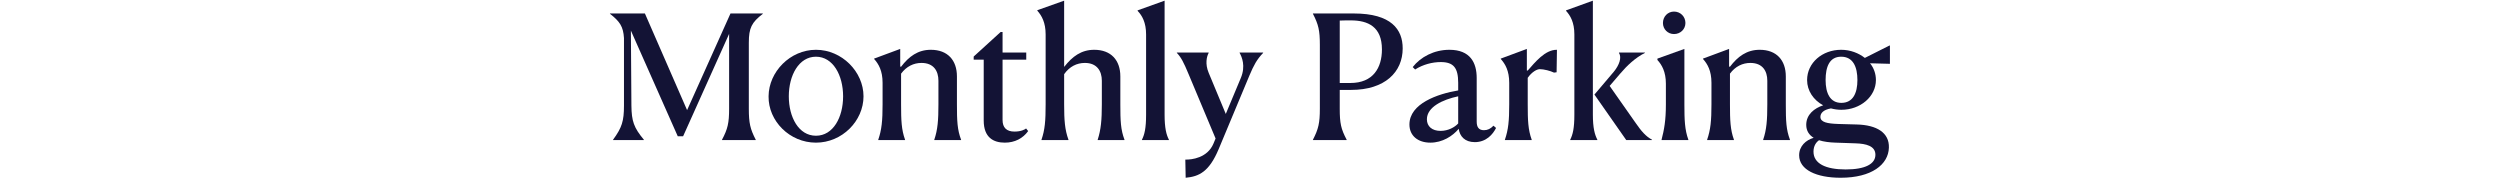
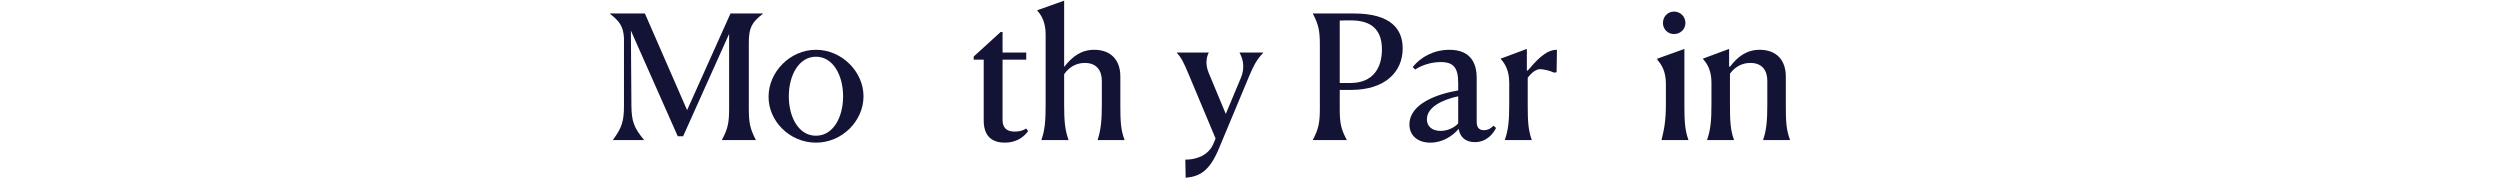
<svg xmlns="http://www.w3.org/2000/svg" width="1342" height="96" viewBox="0 0 1342 96" fill="none">
-   <path d="M988.429 58.936C986.48 58.936 984.623 58.658 982.86 58.194C978.59 58.936 977.197 60.886 977.197 62.742C977.197 65.62 980.91 66.362 986.851 66.548L996.783 66.826C1007.37 67.105 1014.23 71.189 1013.96 79.265C1013.68 88.362 1004.67 95.417 988.058 95.417C975.062 95.417 965.78 91.147 965.78 83.349C965.78 78.43 969.4 75.181 973.577 73.974C971.164 72.489 969.586 70.261 969.586 67.012C969.586 61.443 973.948 58.101 978.682 56.523C973.484 53.738 970.05 48.725 970.05 42.97C970.05 33.781 978.126 26.726 988.336 26.726C993.256 26.726 997.712 28.49 1001.05 31.089L1014.33 24.405L1014.51 24.498V34.245H1014.14L1003.84 33.966C1005.88 36.473 1006.99 39.629 1006.99 42.97C1006.99 51.789 998.733 58.936 988.429 58.936ZM988.429 55.223C994.648 55.223 997.062 50.025 997.062 42.97C997.062 35.916 994.741 30.439 988.336 30.439C982.024 30.439 979.982 35.916 979.982 42.97C979.982 50.025 982.395 55.223 988.429 55.223ZM973.484 81.4C973.484 87.805 979.982 90.961 990.75 90.961C1001.33 90.961 1006.72 87.991 1006.72 83.071C1006.72 78.337 1001.7 77.13 996.134 76.944L985.366 76.573C982.21 76.48 979.054 76.109 976.455 75.273C974.97 76.295 973.484 78.244 973.484 81.4Z" fill="#131335" />
  <path d="M916.389 75.181V74.995C918.245 69.611 918.71 64.784 918.71 56.059V44.456C918.71 37.958 916.575 34.337 914.161 31.646V31.46L928.178 26.262V35.73L928.642 35.823C932.819 30.346 937.646 26.726 944.608 26.726C953.612 26.726 958.624 32.295 958.624 41.021V55.966C958.624 64.877 958.81 69.611 960.852 74.995V75.181H946.464V74.995C948.321 69.611 948.692 64.32 948.692 56.059V43.342C948.692 38.143 946.186 33.781 939.595 33.781C935.418 33.781 931.519 35.637 928.642 39.536V55.966C928.642 64.599 928.828 69.611 930.777 74.995V75.181H916.389Z" fill="#131335" />
  <path d="M898.61 18.279C895.268 18.279 892.669 15.68 892.669 12.338C892.669 8.904 895.268 6.212 898.61 6.212C902.045 6.212 904.736 8.904 904.736 12.338C904.736 15.68 902.045 18.279 898.61 18.279ZM891.927 75.181V74.996C893.319 69.612 894.247 64.692 894.247 56.059V44.92C894.247 38.608 892.112 34.802 889.699 32.203V31.46L904.18 26.262V55.966C904.18 64.413 904.365 69.612 906.314 74.996V75.181H891.927Z" fill="#131335" />
-   <path d="M842.892 75.181V74.995C844.284 72.211 845.12 68.869 845.12 61.536V18.465C845.12 12.06 842.985 8.347 840.664 5.84V5.562L855.052 0.364V61.443C855.052 68.776 856.073 72.303 857.465 74.995V75.181H842.892ZM886.798 75.181H872.967L855.887 50.768L866.284 38.515C869.254 34.895 870.647 30.903 869.069 28.397V28.211H882.992V28.397C877.701 31.089 873.339 35.266 869.626 39.629L864.056 46.127L878.073 66.084C881.043 70.354 883.364 73.139 886.798 74.995V75.181Z" fill="#131335" />
  <path d="M807.829 75.181V74.995C809.686 69.611 810.15 64.784 810.15 56.059V44.456C810.15 37.958 808.015 34.337 805.602 31.646V31.46L819.618 26.262V37.865H820.082C823.981 33.502 829.365 26.633 835.77 26.726L835.584 38.793L834.192 38.979C832.335 38.05 828.715 37.122 826.58 37.122C825.002 37.122 822.31 38.608 820.082 41.764V55.966C820.082 64.599 820.268 69.611 822.217 74.995V75.181H807.829Z" fill="#131335" />
  <path d="M767.813 76.573C761.13 76.573 756.581 72.86 756.581 66.827C756.581 55.595 771.712 50.397 782.758 48.54V44.456C782.758 36.38 780.252 33.317 773.382 33.317C768.927 33.317 763.821 34.616 759.644 37.308L758.345 36.009C762.522 30.625 769.762 26.726 778.024 26.726C789.256 26.726 792.69 33.688 792.69 41.857V65.249C792.69 68.126 793.711 69.89 796.589 69.89C798.538 69.89 800.116 69.147 801.694 67.476L803.087 68.683C801.416 72.025 797.888 76.295 791.669 76.295C786.285 76.295 783.593 73.139 783.036 69.147C779.787 73.046 774.311 76.573 767.813 76.573ZM765.956 64.042C765.956 67.848 768.741 70.261 773.29 70.261C777.374 70.261 780.901 68.312 782.758 66.27V51.696C774.404 53.46 765.956 57.451 765.956 64.042Z" fill="#131335" />
  <path d="M708.499 58.38V24.034C708.499 16.33 707.757 13.174 704.786 7.419V7.233H726.693C746.929 7.233 752.963 15.866 752.963 25.984C752.963 38.701 743.402 48.262 725.301 48.262H719.174V58.38C719.174 66.084 719.824 69.24 722.887 74.995V75.181H704.786V74.995C707.757 69.24 708.499 65.991 708.499 58.38ZM725.115 10.946C723.073 10.946 721.309 10.946 719.174 11.039V44.549H724.929C737.09 44.549 741.824 36.38 741.824 26.541C741.824 14.38 734.398 10.946 725.115 10.946Z" fill="#131335" />
  <path d="M636.466 95.417L636.28 85.67C639.622 85.763 648.162 84.835 651.41 77.037L652.524 74.346L638.044 39.815C635.352 33.317 633.959 30.718 631.731 28.397V28.211H648.811V28.397C647.79 30.254 646.769 34.245 648.811 39.072L658.001 61.164L666.077 41.857C668.769 35.452 666.634 30.532 665.427 28.397V28.211H678.051V28.397C674.617 32.017 673.132 34.802 670.718 40.464L654.195 80.008C649.09 92.168 643.706 94.767 636.466 95.417Z" fill="#131335" />
-   <path d="M612.994 75.181V74.995C614.386 72.211 615.222 68.869 615.222 61.536V18.465C615.222 12.06 613.087 8.347 610.673 5.84V5.562L625.154 0.364V61.443C625.154 68.776 626.082 72.303 627.475 74.995V75.181H612.994Z" fill="#131335" />
  <path d="M559.07 75.181V74.995C560.927 69.612 561.298 64.784 561.298 56.059V18.465C561.298 12.06 559.163 8.347 556.843 5.748V5.469L571.23 0.364V35.823H571.323C575.593 30.346 580.42 26.726 587.382 26.726C596.386 26.726 601.399 32.296 601.399 41.021V55.966C601.399 64.877 601.584 69.612 603.626 74.995V75.181H589.239V74.995C591.002 69.612 591.466 64.32 591.466 56.059V43.342C591.466 38.144 588.867 33.781 582.369 33.781C578.007 33.781 574.108 35.73 571.23 39.815V56.059C571.23 64.599 571.602 69.612 573.551 74.995V75.181H559.07Z" fill="#131335" />
  <path d="M551.914 70.354C549.13 74.253 544.767 76.573 539.383 76.573C533.349 76.573 528.058 73.881 528.058 64.692V32.017H522.674V30.346L537.155 17.165H538.176V28.211H550.893V32.017H538.176V64.413C538.176 68.497 540.311 70.632 544.581 70.632C548.108 70.632 550.151 69.519 550.8 68.962L551.914 70.354Z" fill="#131335" />
-   <path d="M471.447 75.181V74.995C473.304 69.611 473.768 64.784 473.768 56.059V44.456C473.768 37.958 471.633 34.337 469.219 31.646V31.46L483.236 26.262V35.73L483.7 35.823C487.877 30.346 492.704 26.726 499.666 26.726C508.67 26.726 513.683 32.295 513.683 41.021V55.966C513.683 64.877 513.868 69.611 515.911 74.995V75.181H501.523V74.995C503.379 69.611 503.75 64.32 503.75 56.059V43.342C503.75 38.143 501.244 33.781 494.654 33.781C490.476 33.781 486.578 35.637 483.7 39.536V55.966C483.7 64.599 483.886 69.611 485.835 74.995V75.181H471.447Z" fill="#131335" />
  <path d="M438.005 76.573C423.896 76.573 412.385 64.97 412.571 51.696C412.664 38.515 424.174 26.726 438.005 26.726C451.929 26.726 463.532 38.515 463.532 51.696C463.532 64.97 452.022 76.573 438.005 76.573ZM438.005 72.86C447.288 72.86 452.579 62.928 452.579 51.696C452.579 40.464 447.195 30.439 438.005 30.439C428.815 30.439 423.432 40.464 423.432 51.696C423.432 62.928 428.723 72.86 438.005 72.86Z" fill="#131335" />
  <path d="M387.581 75.181V74.995C390.644 69.24 391.387 65.991 391.387 58.38V18.186L366.695 73.139H363.817L338.662 16.423L338.94 56.709C339.033 65.063 340.24 68.498 345.624 74.995V75.181H329.101V74.995C333.835 68.498 334.949 65.063 334.949 56.709V20.414C334.577 14.288 332.721 11.503 327.43 7.419V7.233H346.181L368.83 59.122L392.129 7.233H409.488V7.419C403.454 12.06 401.969 15.03 401.969 22.92V58.38C401.969 66.084 402.711 69.24 405.682 74.995V75.181H387.581Z" fill="#131335" />
</svg>